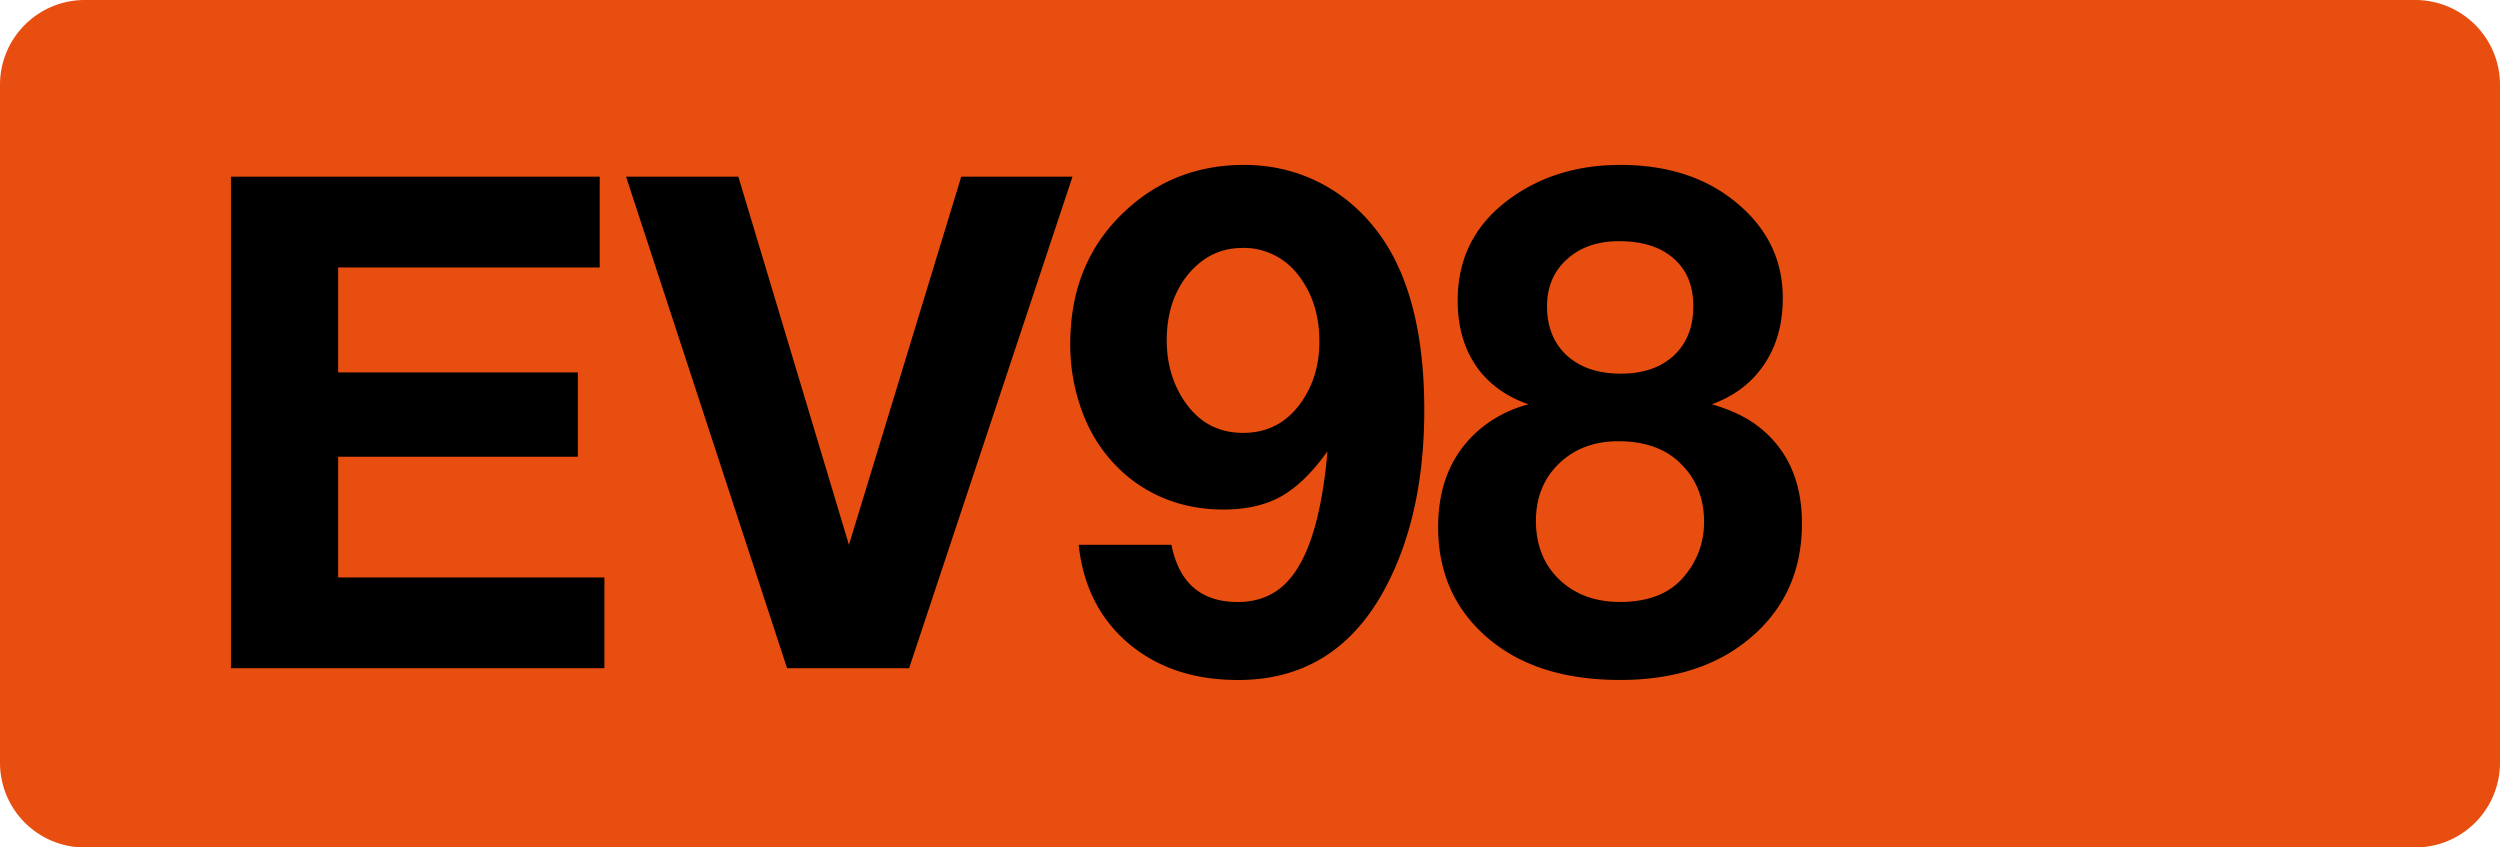
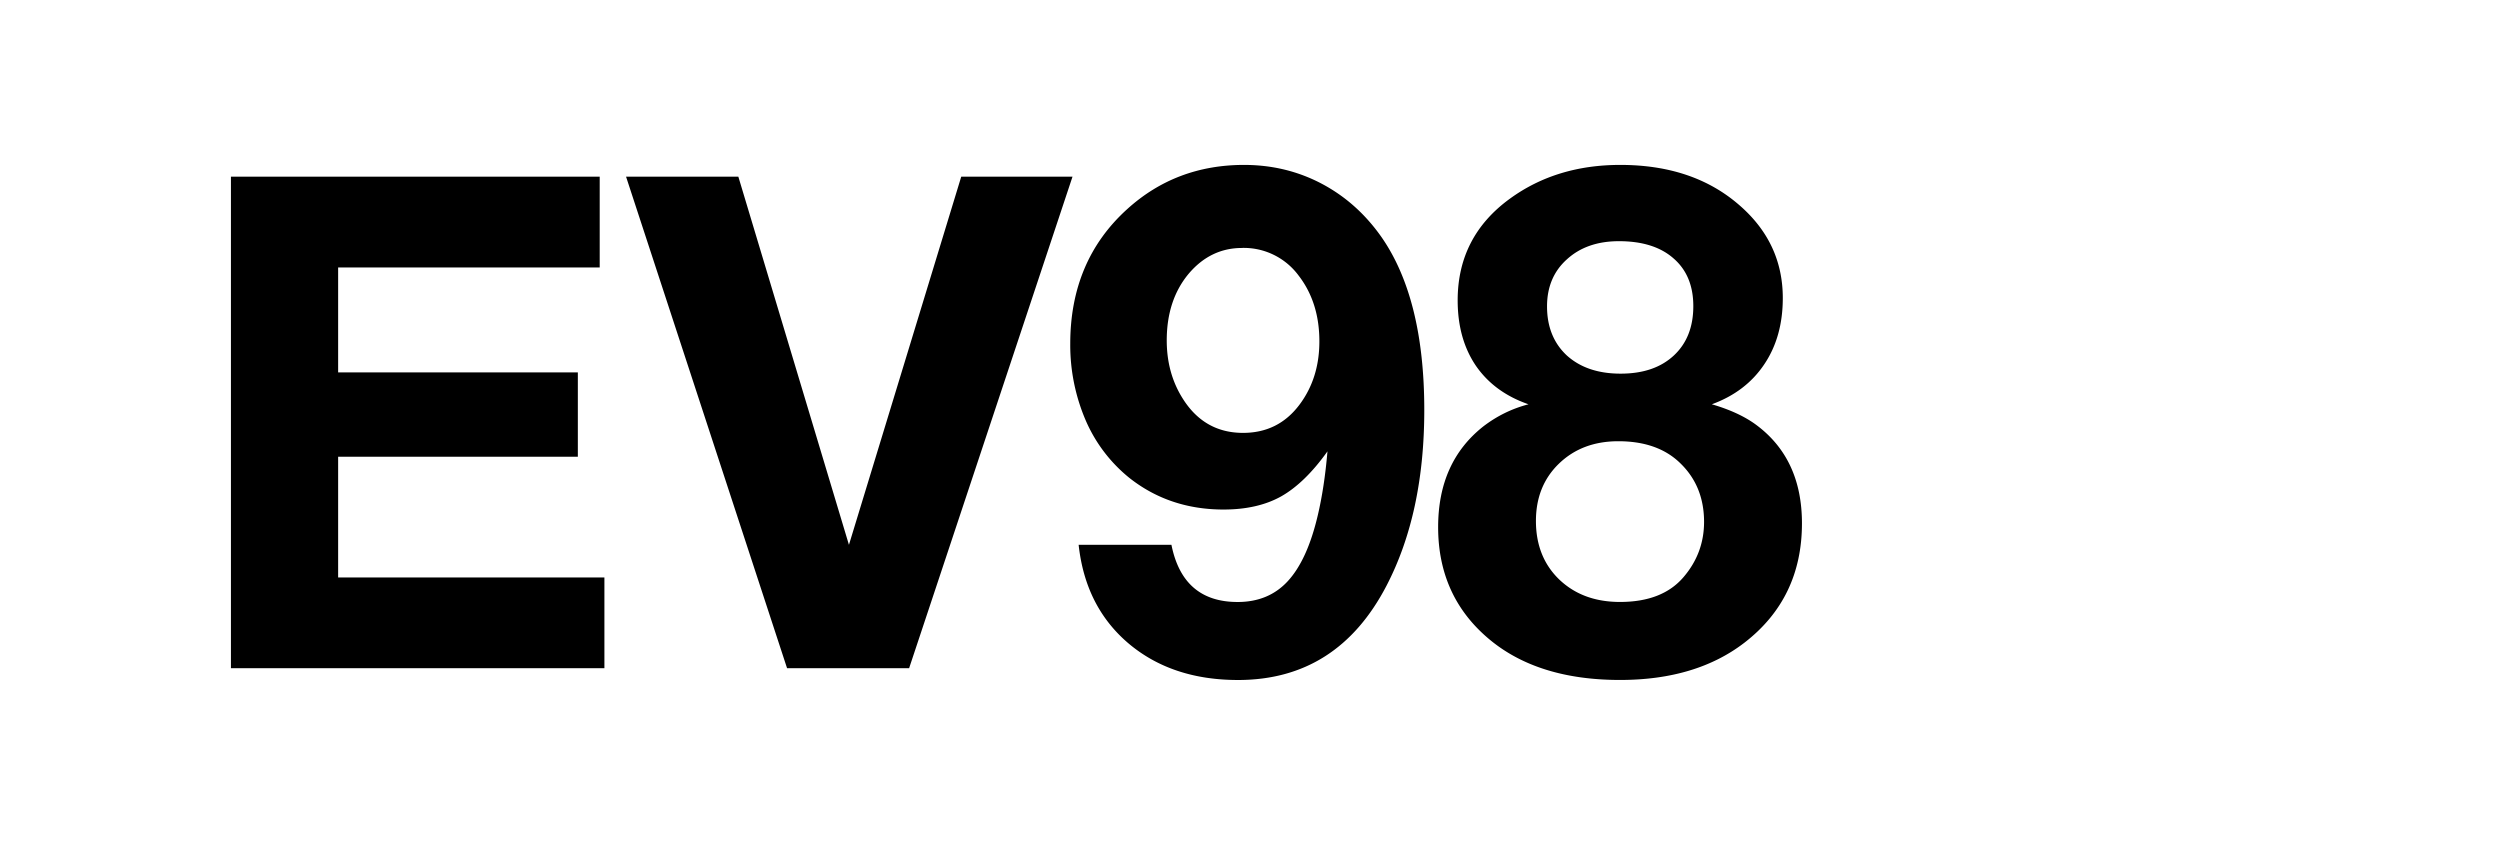
<svg xmlns="http://www.w3.org/2000/svg" class="color-immutable" width="59" height="20" fill="none" viewBox="0 0 59 20">
-   <path fill="#E84E10" fill-rule="evenodd" d="M2 0a2 2 0 0 0-2 2v16a2 2 0 0 0 2 2h55a2 2 0 0 0 2-2V2a2 2 0 0 0-2-2z" clip-rule="evenodd" />
  <path fill="#000" d="M14.153 4.17v2.142H7.98v2.476h5.657v1.991H7.98v2.849h6.284v2.142H5.45V4.17zM25.311 4.17l-3.856 11.6h-2.88l-3.8-11.6h2.65l2.61 8.688 2.65-8.688zM25.456 12.858h2.19q.27 1.35 1.563 1.349.73 0 1.183-.492.46-.5.706-1.547.158-.666.23-1.516-.532.746-1.095 1.064-.555.309-1.357.309-1.277 0-2.222-.746a3.55 3.55 0 0 1-1.031-1.357 4.5 4.5 0 0 1-.365-1.809q0-1.959 1.34-3.174 1.152-1.047 2.762-1.047.991 0 1.833.444.84.445 1.412 1.262 1.008 1.452 1.008 4.078 0 2.429-.889 4.142-1.158 2.23-3.507 2.23-1.563 0-2.586-.865-1.017-.865-1.175-2.325m3.857-7.006q-.746 0-1.262.61-.516.62-.516 1.572 0 .77.373 1.365.509.817 1.428.817.834 0 1.333-.667.468-.626.468-1.491.001-.913-.484-1.547a1.61 1.61 0 0 0-1.34-.66M36.075 9.542q-.81-.279-1.246-.913-.428-.634-.428-1.54 0-1.507 1.237-2.403 1.095-.795 2.603-.794 1.714 0 2.801.944 1.032.889 1.032 2.198 0 .914-.437 1.563-.435.651-1.238.944.627.183 1.024.469 1.103.801 1.103 2.34 0 1.77-1.357 2.817-1.143.88-2.936.88-1.944 0-3.094-.967-1.2-1.008-1.199-2.642 0-1.532 1.064-2.373.484-.372 1.07-.524m2.134-3.849q-.761 0-1.23.429-.468.42-.468 1.11 0 .723.468 1.159.477.429 1.27.428.794 0 1.254-.428t.46-1.166q0-.723-.468-1.127-.46-.405-1.286-.405m-.016 4.721q-.856 0-1.404.532-.54.524-.54 1.349 0 .849.548 1.38.555.532 1.436.532 1 0 1.5-.587.483-.564.484-1.301 0-.841-.556-1.381-.53-.524-1.468-.524" />
</svg>